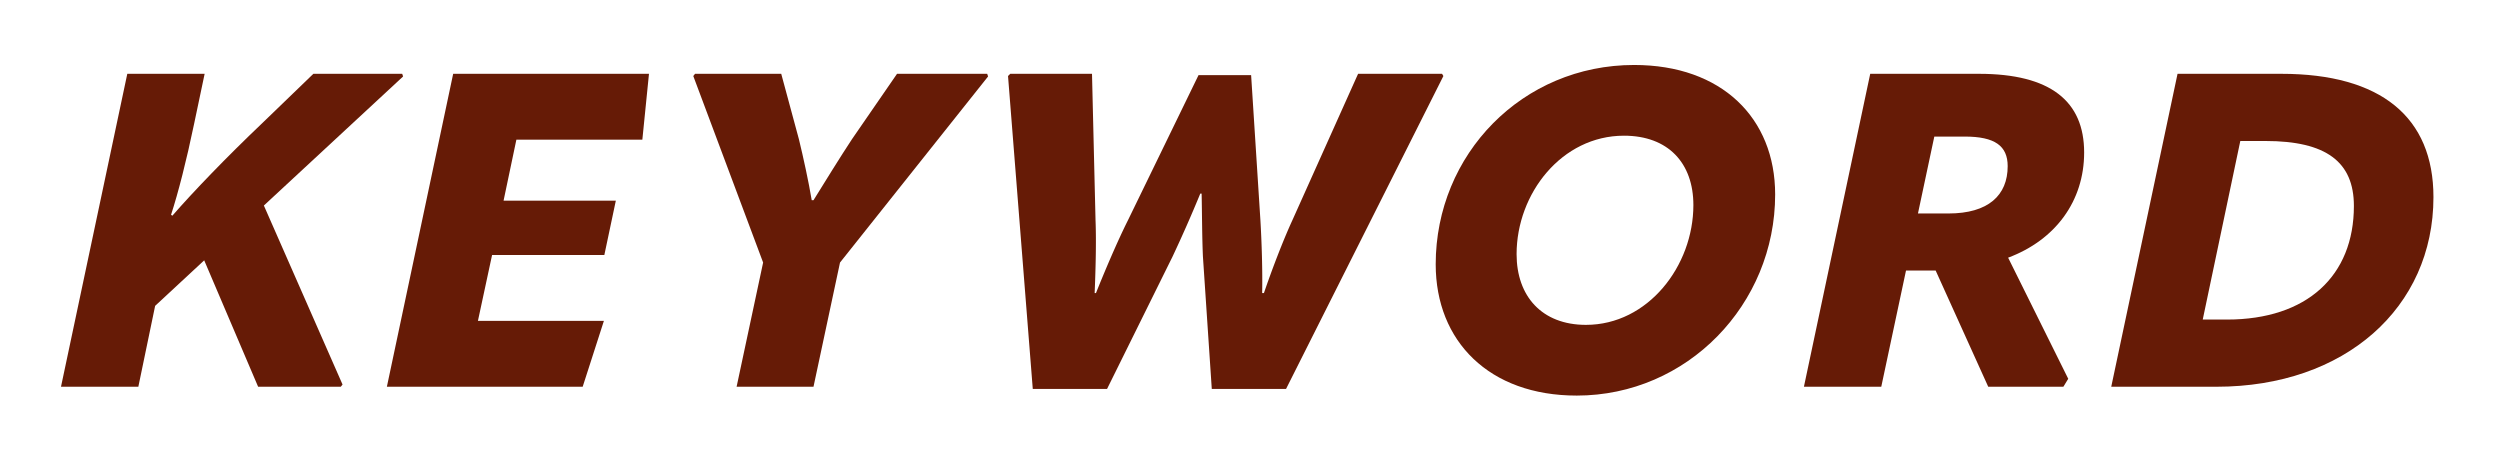
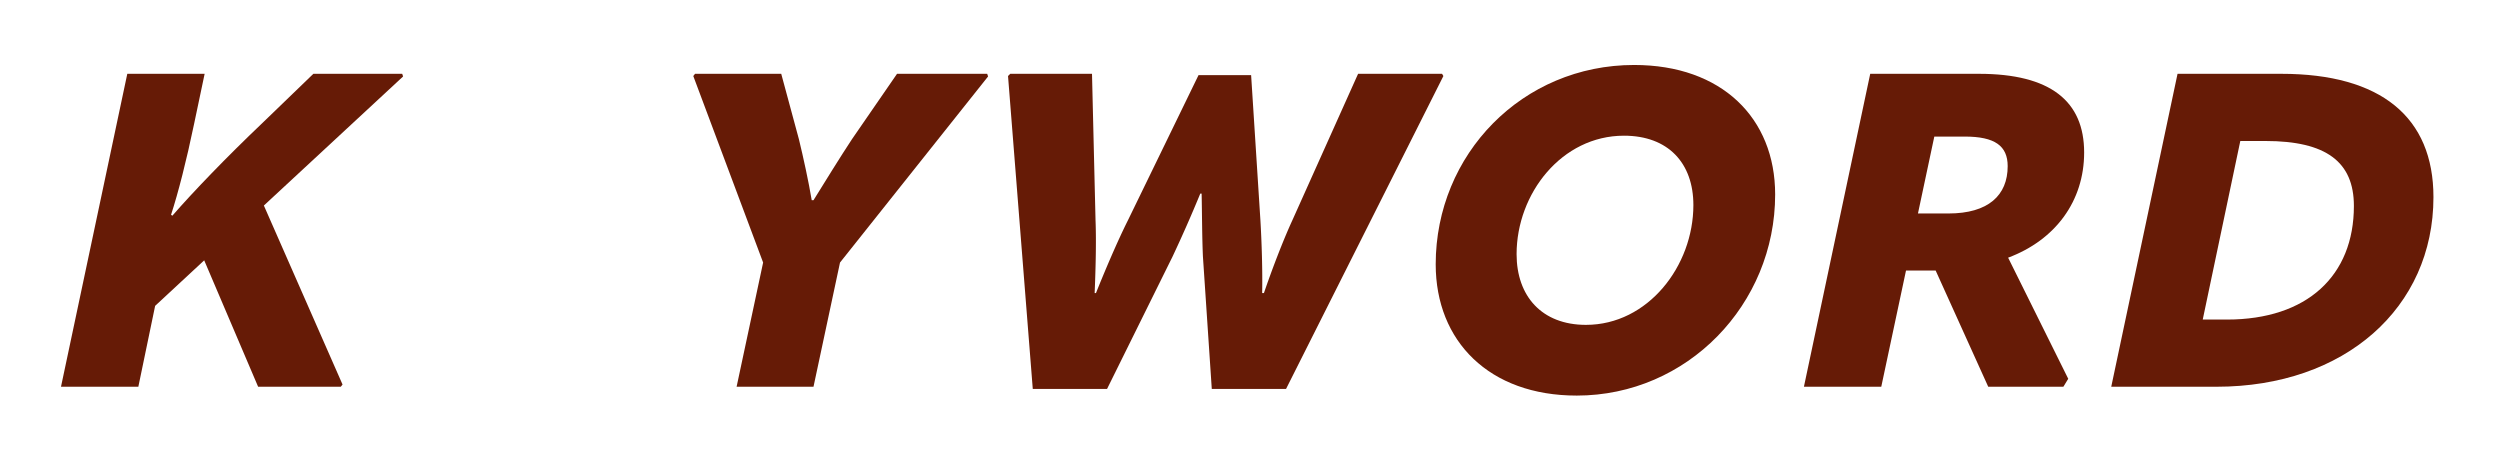
<svg xmlns="http://www.w3.org/2000/svg" fill="none" viewBox="0 0 181 33">
  <g filter="url(#a)">
    <path fill="#661B06" d="M156.47 24h-7.616l4.8-22.656h7.52c7.2 0 11.008 3.136 11.008 8.928 0 8-6.4 13.728-15.712 13.728zm1.728-17.792-2.72 12.928h1.76c5.792 0 9.184-3.168 9.184-8.224 0-3.2-2.016-4.704-6.4-4.704h-1.824z" />
  </g>
  <g filter="url(#b)">
    <path fill="#661B06" d="M146.892 7.04c0 3.52-2.08 6.336-5.504 7.616l4.352 8.768-.352.576h-5.44l-3.808-8.416h-2.144L132.204 24h-5.6l4.8-22.656h7.872c5.184 0 7.616 1.984 7.616 5.696zm-8.64-1.152h-2.208l-1.184 5.568h2.208c2.88 0 4.288-1.312 4.288-3.424 0-1.472-.928-2.144-3.104-2.144z" />
  </g>
  <g filter="url(#c)">
    <path fill="#661B06" d="M110.153 24.64c-6.336 0-10.208-3.936-10.208-9.504 0-7.968 6.272-14.432 14.368-14.432 6.336 0 10.208 3.84 10.208 9.376 0 7.968-6.368 14.56-14.368 14.56zm.672-5.12c4.48 0 7.776-4.256 7.776-8.672 0-3.04-1.824-5.024-5.024-5.024-4.512 0-7.776 4.192-7.776 8.576 0 3.04 1.824 5.12 5.024 5.12z" />
  </g>
  <g filter="url(#d)">
    <path fill="#661B06" d="M76.15 24.16h-5.377L68.981 1.504l.16-.16h5.92l.256 10.624c.064 1.568 0 3.68-.064 5.248h.096c.64-1.6 1.536-3.712 2.304-5.248l5.12-10.528h3.808l.672 10.496c.096 1.6.16 3.68.128 5.28h.128c.544-1.6 1.344-3.712 2.048-5.248l4.768-10.624h6.08l.096.16L89.109 24.16h-5.376l-.64-9.568c-.064-1.376-.064-3.2-.096-4.576h-.096a98.8 98.8 0 0 1-2.016 4.576L76.15 24.16z" />
  </g>
  <g filter="url(#e)">
    <path fill="#661B06" d="M46.321 1.344h6.24l1.28 4.736c.32 1.312.704 3.072.928 4.416h.128c.832-1.344 1.92-3.104 2.784-4.416l3.264-4.736h6.528l.064.192-10.72 13.472L54.897 24H49.33l1.92-8.992-5.056-13.504.128-.16z" />
  </g>
  <g filter="url(#f)">
-     <path fill="#661B06" d="m42.986 1.344-.48 4.768h-9.12l-.928 4.416h8.128l-.832 3.936h-8.128l-1.024 4.768h9.12L38.186 24H24.01l4.8-22.656h14.176z" />
-   </g>
+     </g>
  <g filter="url(#g)">
    <path fill="#661B06" d="m25.12 1.344.064.192-10.08 9.344L20.8 23.84l-.128.16h-5.984l-3.904-9.152-3.552 3.296L6.016 24h-5.6l4.8-22.656h5.6l-.768 3.648c-.544 2.624-1.152 4.992-1.664 6.56l.096.064c1.504-1.728 3.904-4.224 6.528-6.72l3.68-3.552h6.432z" />
  </g>
  <defs>
    <filter id="a" width="31.328" height="30.656" x="148.854" y="1.344" color-interpolation-filters="sRGB" filterUnits="userSpaceOnUse">
      <feFlood flood-opacity="0" result="BackgroundImageFix" />
      <feColorMatrix in="SourceAlpha" result="hardAlpha" values="0 0 0 0 0 0 0 0 0 0 0 0 0 0 0 0 0 0 127 0" />
      <feOffset dx="4" dy="4" />
      <feGaussianBlur stdDeviation="2" />
      <feComposite in2="hardAlpha" operator="out" />
      <feColorMatrix values="0 0 0 0 0 0 0 0 0 0 0 0 0 0 0 0 0 0 0.05 0" />
      <feBlend in2="BackgroundImageFix" result="effect1_dropShadow_2110_3064" />
      <feBlend in="SourceGraphic" in2="effect1_dropShadow_2110_3064" result="shape" />
    </filter>
    <filter id="b" width="28.288" height="30.656" x="126.604" y="1.344" color-interpolation-filters="sRGB" filterUnits="userSpaceOnUse">
      <feFlood flood-opacity="0" result="BackgroundImageFix" />
      <feColorMatrix in="SourceAlpha" result="hardAlpha" values="0 0 0 0 0 0 0 0 0 0 0 0 0 0 0 0 0 0 127 0" />
      <feOffset dx="4" dy="4" />
      <feGaussianBlur stdDeviation="2" />
      <feComposite in2="hardAlpha" operator="out" />
      <feColorMatrix values="0 0 0 0 0 0 0 0 0 0 0 0 0 0 0 0 0 0 0.05 0" />
      <feBlend in2="BackgroundImageFix" result="effect1_dropShadow_2110_3064" />
      <feBlend in="SourceGraphic" in2="effect1_dropShadow_2110_3064" result="shape" />
    </filter>
    <filter id="c" width="32.576" height="31.936" x="99.945" y=".704" color-interpolation-filters="sRGB" filterUnits="userSpaceOnUse">
      <feFlood flood-opacity="0" result="BackgroundImageFix" />
      <feColorMatrix in="SourceAlpha" result="hardAlpha" values="0 0 0 0 0 0 0 0 0 0 0 0 0 0 0 0 0 0 127 0" />
      <feOffset dx="4" dy="4" />
      <feGaussianBlur stdDeviation="2" />
      <feComposite in2="hardAlpha" operator="out" />
      <feColorMatrix values="0 0 0 0 0 0 0 0 0 0 0 0 0 0 0 0 0 0 0.05 0" />
      <feBlend in2="BackgroundImageFix" result="effect1_dropShadow_2110_3064" />
      <feBlend in="SourceGraphic" in2="effect1_dropShadow_2110_3064" result="shape" />
    </filter>
    <filter id="d" width="39.52" height="30.816" x="68.981" y="1.344" color-interpolation-filters="sRGB" filterUnits="userSpaceOnUse">
      <feFlood flood-opacity="0" result="BackgroundImageFix" />
      <feColorMatrix in="SourceAlpha" result="hardAlpha" values="0 0 0 0 0 0 0 0 0 0 0 0 0 0 0 0 0 0 127 0" />
      <feOffset dx="4" dy="4" />
      <feGaussianBlur stdDeviation="2" />
      <feComposite in2="hardAlpha" operator="out" />
      <feColorMatrix values="0 0 0 0 0 0 0 0 0 0 0 0 0 0 0 0 0 0 0.05 0" />
      <feBlend in2="BackgroundImageFix" result="effect1_dropShadow_2110_3064" />
      <feBlend in="SourceGraphic" in2="effect1_dropShadow_2110_3064" result="shape" />
    </filter>
    <filter id="e" width="29.344" height="30.656" x="46.193" y="1.344" color-interpolation-filters="sRGB" filterUnits="userSpaceOnUse">
      <feFlood flood-opacity="0" result="BackgroundImageFix" />
      <feColorMatrix in="SourceAlpha" result="hardAlpha" values="0 0 0 0 0 0 0 0 0 0 0 0 0 0 0 0 0 0 127 0" />
      <feOffset dx="4" dy="4" />
      <feGaussianBlur stdDeviation="2" />
      <feComposite in2="hardAlpha" operator="out" />
      <feColorMatrix values="0 0 0 0 0 0 0 0 0 0 0 0 0 0 0 0 0 0 0.05 0" />
      <feBlend in2="BackgroundImageFix" result="effect1_dropShadow_2110_3064" />
      <feBlend in="SourceGraphic" in2="effect1_dropShadow_2110_3064" result="shape" />
    </filter>
    <filter id="f" width="26.976" height="30.656" x="24.01" y="1.344" color-interpolation-filters="sRGB" filterUnits="userSpaceOnUse">
      <feFlood flood-opacity="0" result="BackgroundImageFix" />
      <feColorMatrix in="SourceAlpha" result="hardAlpha" values="0 0 0 0 0 0 0 0 0 0 0 0 0 0 0 0 0 0 127 0" />
      <feOffset dx="4" dy="4" />
      <feGaussianBlur stdDeviation="2" />
      <feComposite in2="hardAlpha" operator="out" />
      <feColorMatrix values="0 0 0 0 0 0 0 0 0 0 0 0 0 0 0 0 0 0 0.05 0" />
      <feBlend in2="BackgroundImageFix" result="effect1_dropShadow_2110_3064" />
      <feBlend in="SourceGraphic" in2="effect1_dropShadow_2110_3064" result="shape" />
    </filter>
    <filter id="g" width="32.768" height="30.656" x=".416" y="1.344" color-interpolation-filters="sRGB" filterUnits="userSpaceOnUse">
      <feFlood flood-opacity="0" result="BackgroundImageFix" />
      <feColorMatrix in="SourceAlpha" result="hardAlpha" values="0 0 0 0 0 0 0 0 0 0 0 0 0 0 0 0 0 0 127 0" />
      <feOffset dx="4" dy="4" />
      <feGaussianBlur stdDeviation="2" />
      <feComposite in2="hardAlpha" operator="out" />
      <feColorMatrix values="0 0 0 0 0 0 0 0 0 0 0 0 0 0 0 0 0 0 0.05 0" />
      <feBlend in2="BackgroundImageFix" result="effect1_dropShadow_2110_3064" />
      <feBlend in="SourceGraphic" in2="effect1_dropShadow_2110_3064" result="shape" />
    </filter>
  </defs>
</svg>